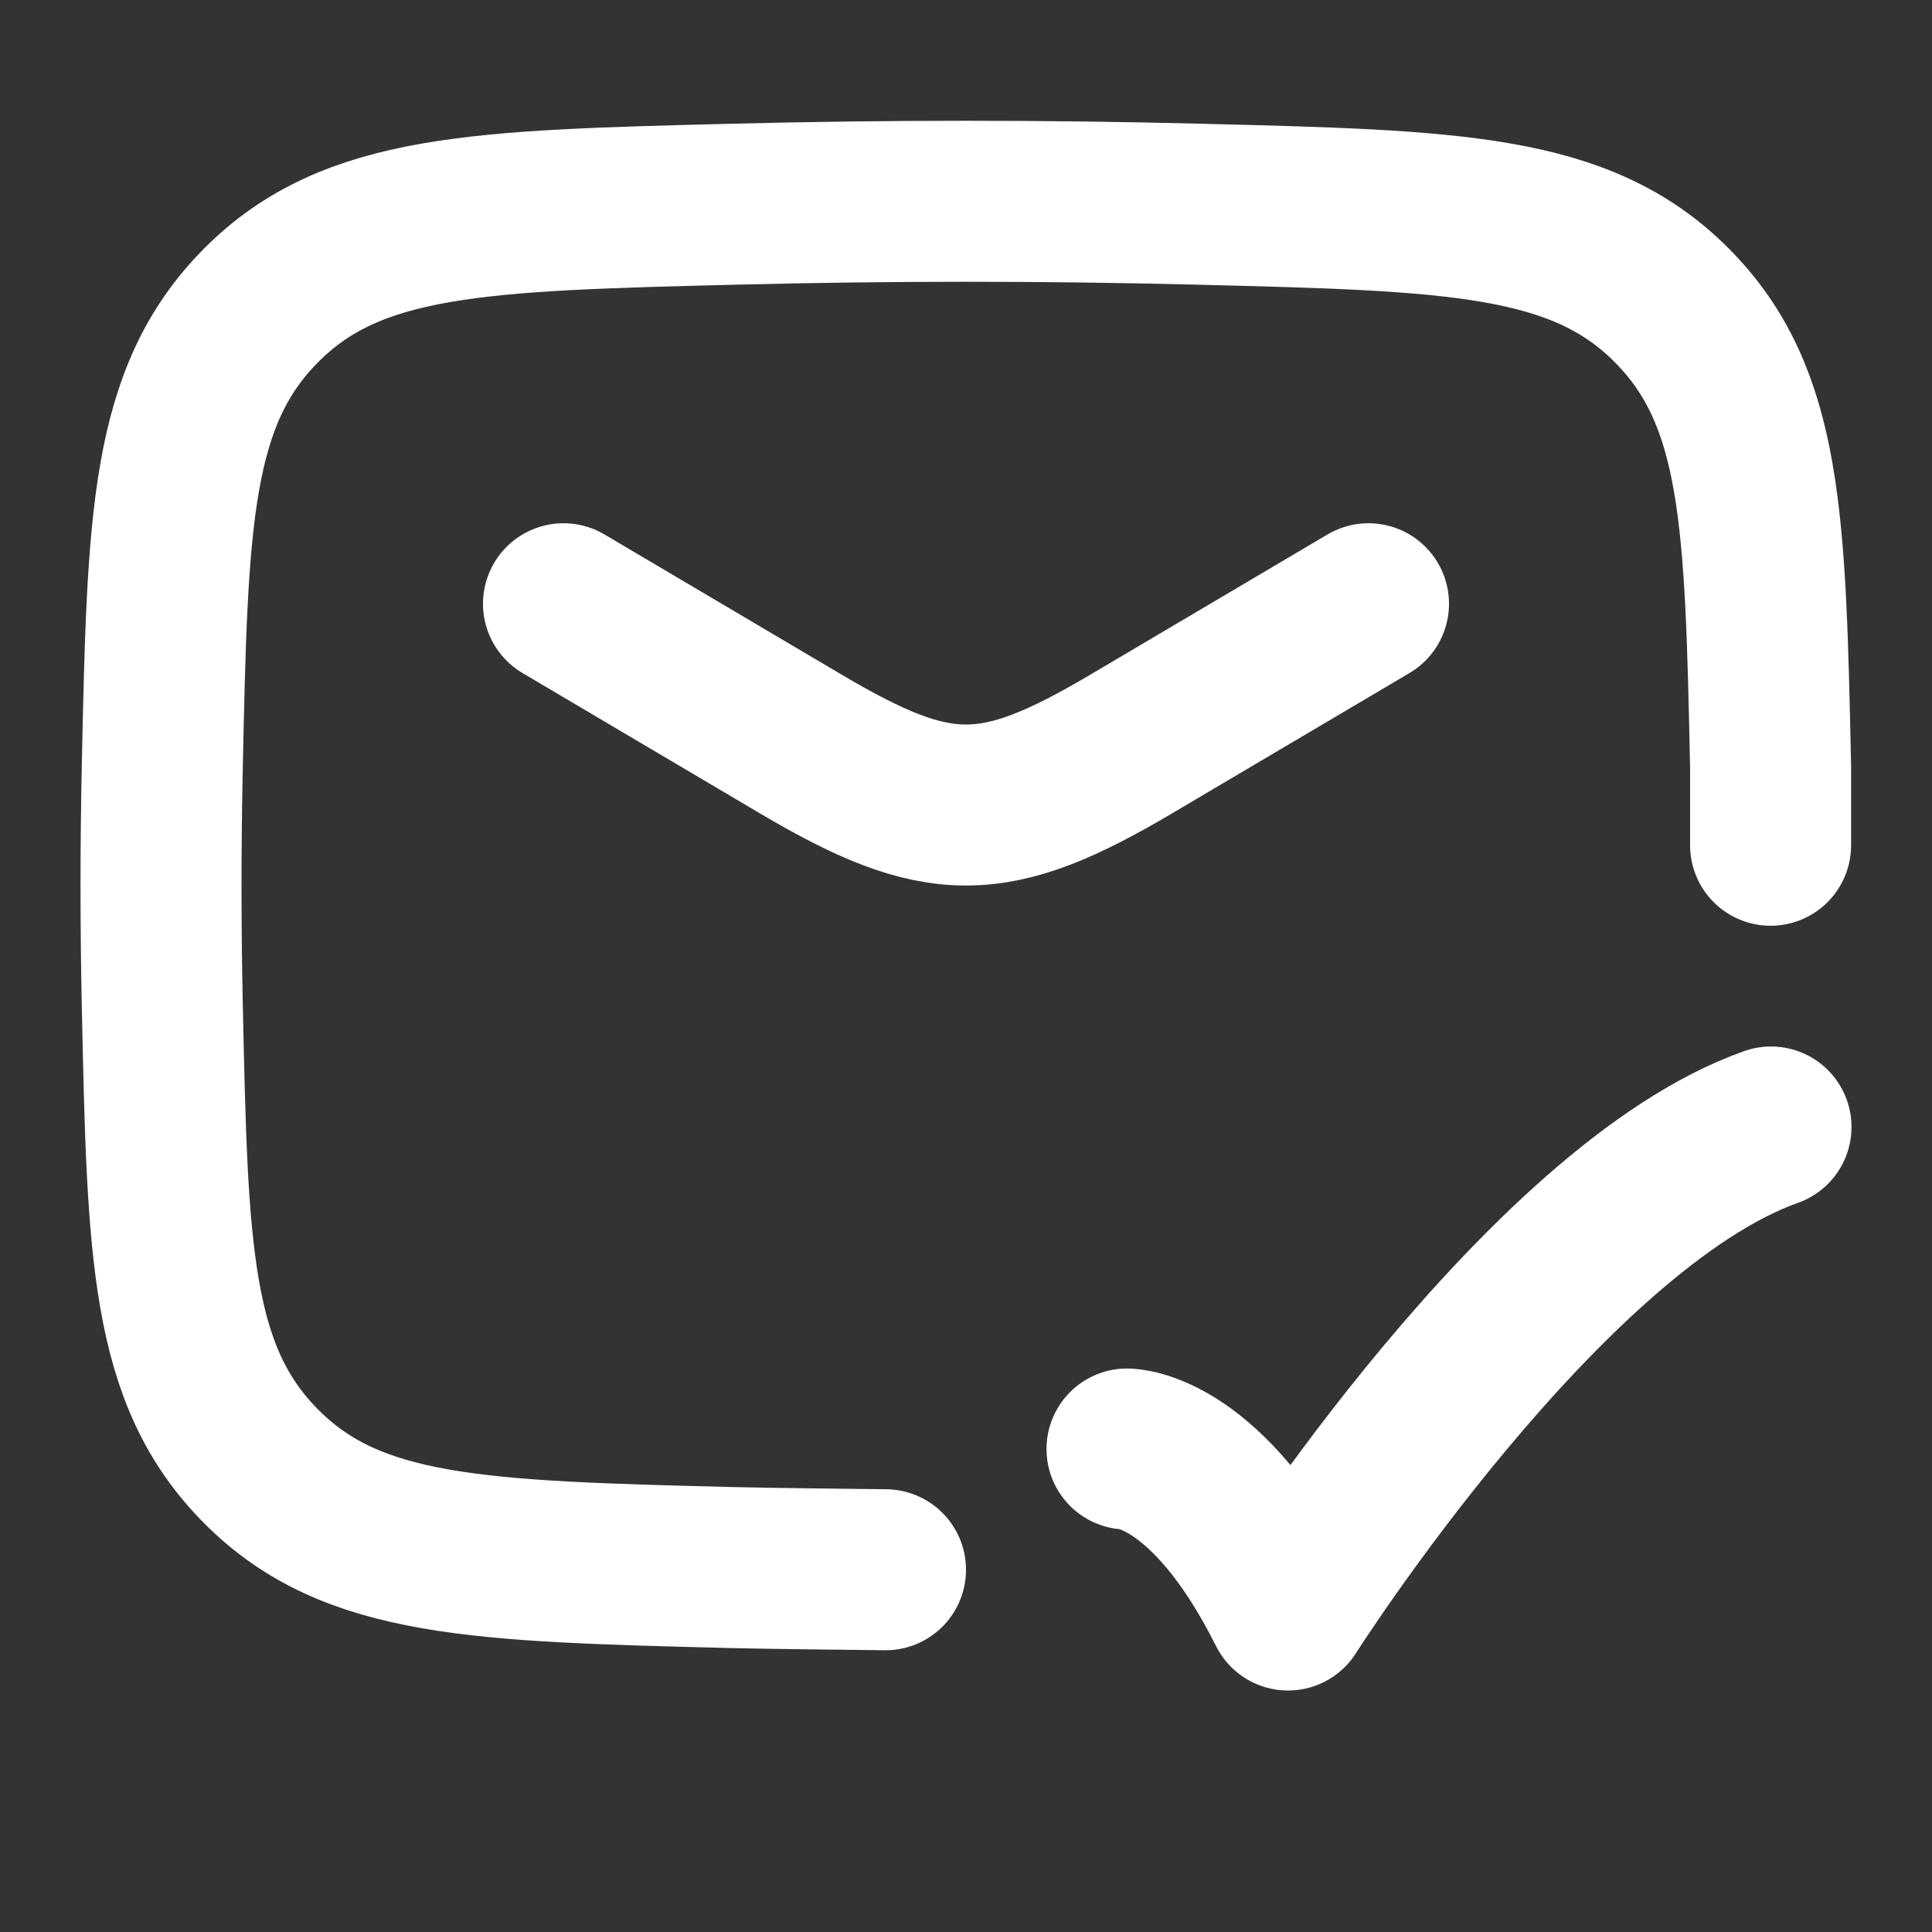
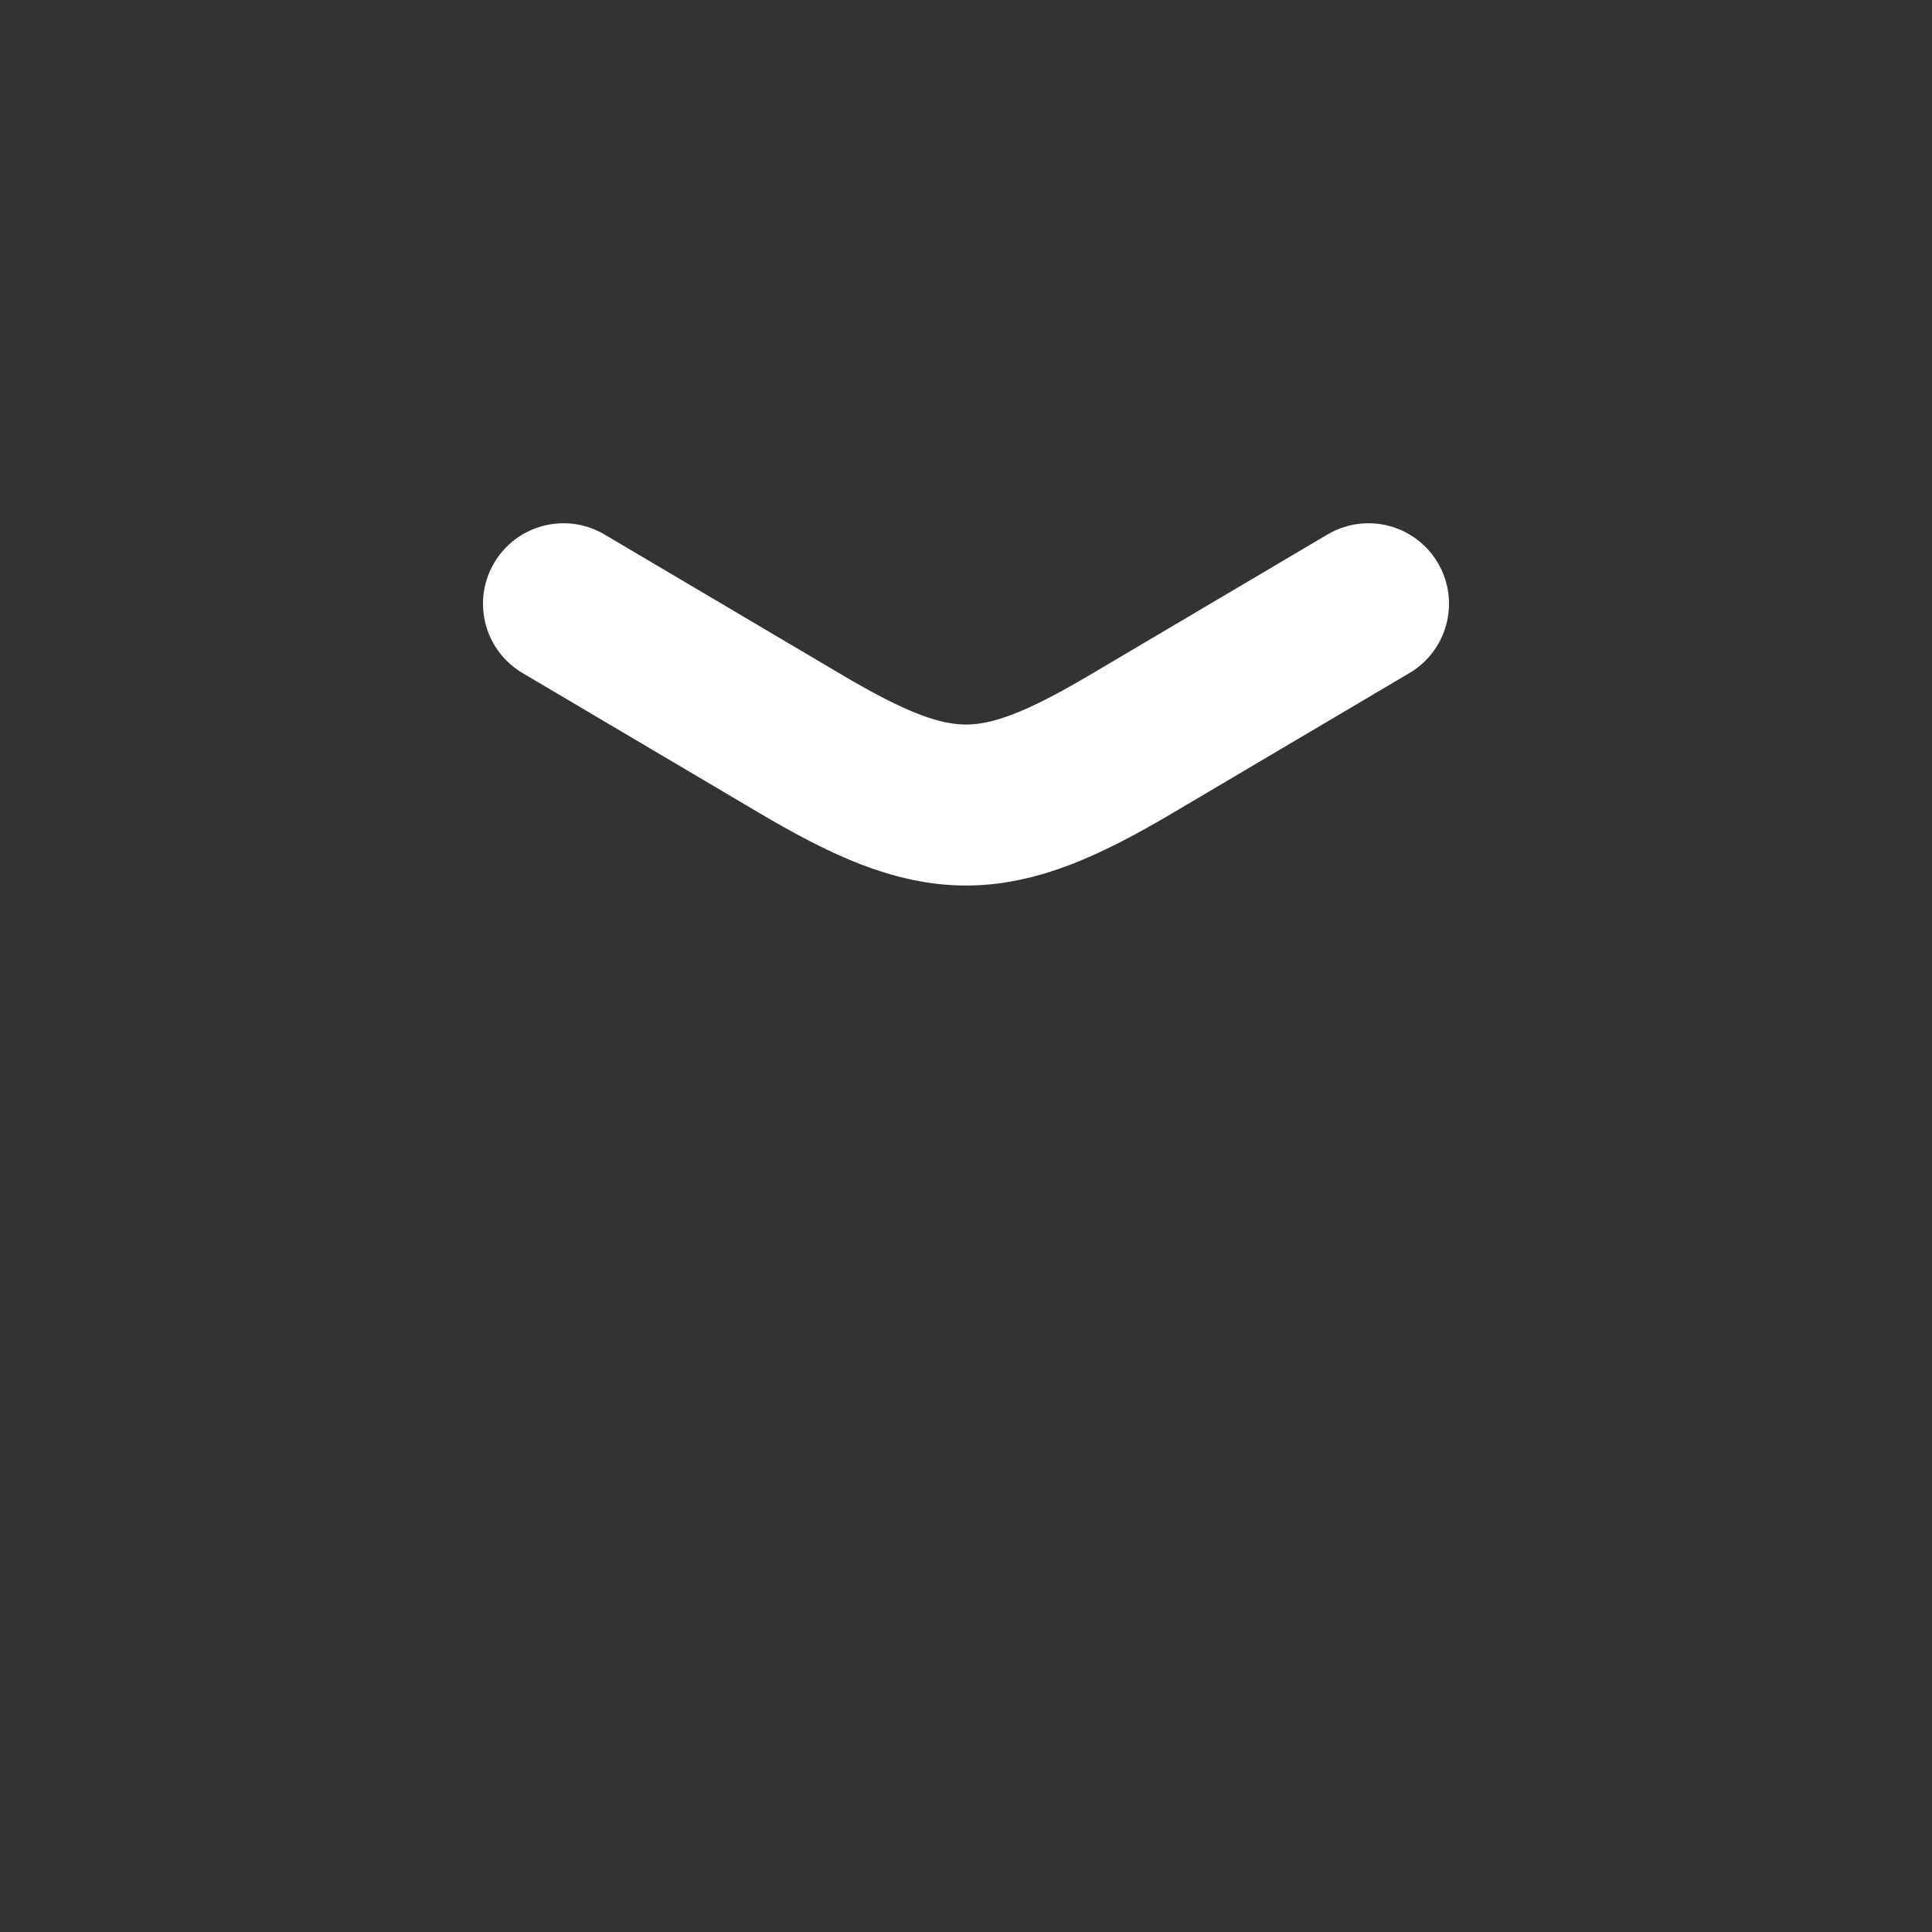
<svg xmlns="http://www.w3.org/2000/svg" width="24" height="24" viewBox="0 0 24 24" fill="none">
  <rect x="0" y="0" width="24" height="24" fill="#333333" stroke="none" />
  <path d="M7 7.5L9.942 9.239C11.657 10.254 12.343 10.254 14.058 9.239L17 7.5" stroke="white" stroke-width="2" stroke-linecap="round" stroke-linejoin="round" />
-   <path d="M21.995 10.5V9.528C21.93 6.461 21.897 4.927 20.765 3.791C19.634 2.655 18.059 2.616 14.908 2.537C12.967 2.488 11.044 2.488 9.103 2.537C5.953 2.616 4.377 2.655 3.246 3.791C2.114 4.927 2.081 6.461 2.016 9.528C1.995 10.515 1.995 11.495 2.016 12.481C2.081 15.549 2.114 17.082 3.246 18.218C4.377 19.355 5.953 19.394 9.103 19.473C9.571 19.485 10.533 19.494 11 19.5" stroke="white" stroke-width="2" stroke-linecap="round" stroke-linejoin="round" />
-   <path d="M14 18C14 18 15 18 16 20C16 20 19.177 15 22 14" stroke="white" stroke-width="2" stroke-linecap="round" stroke-linejoin="round" />
</svg>